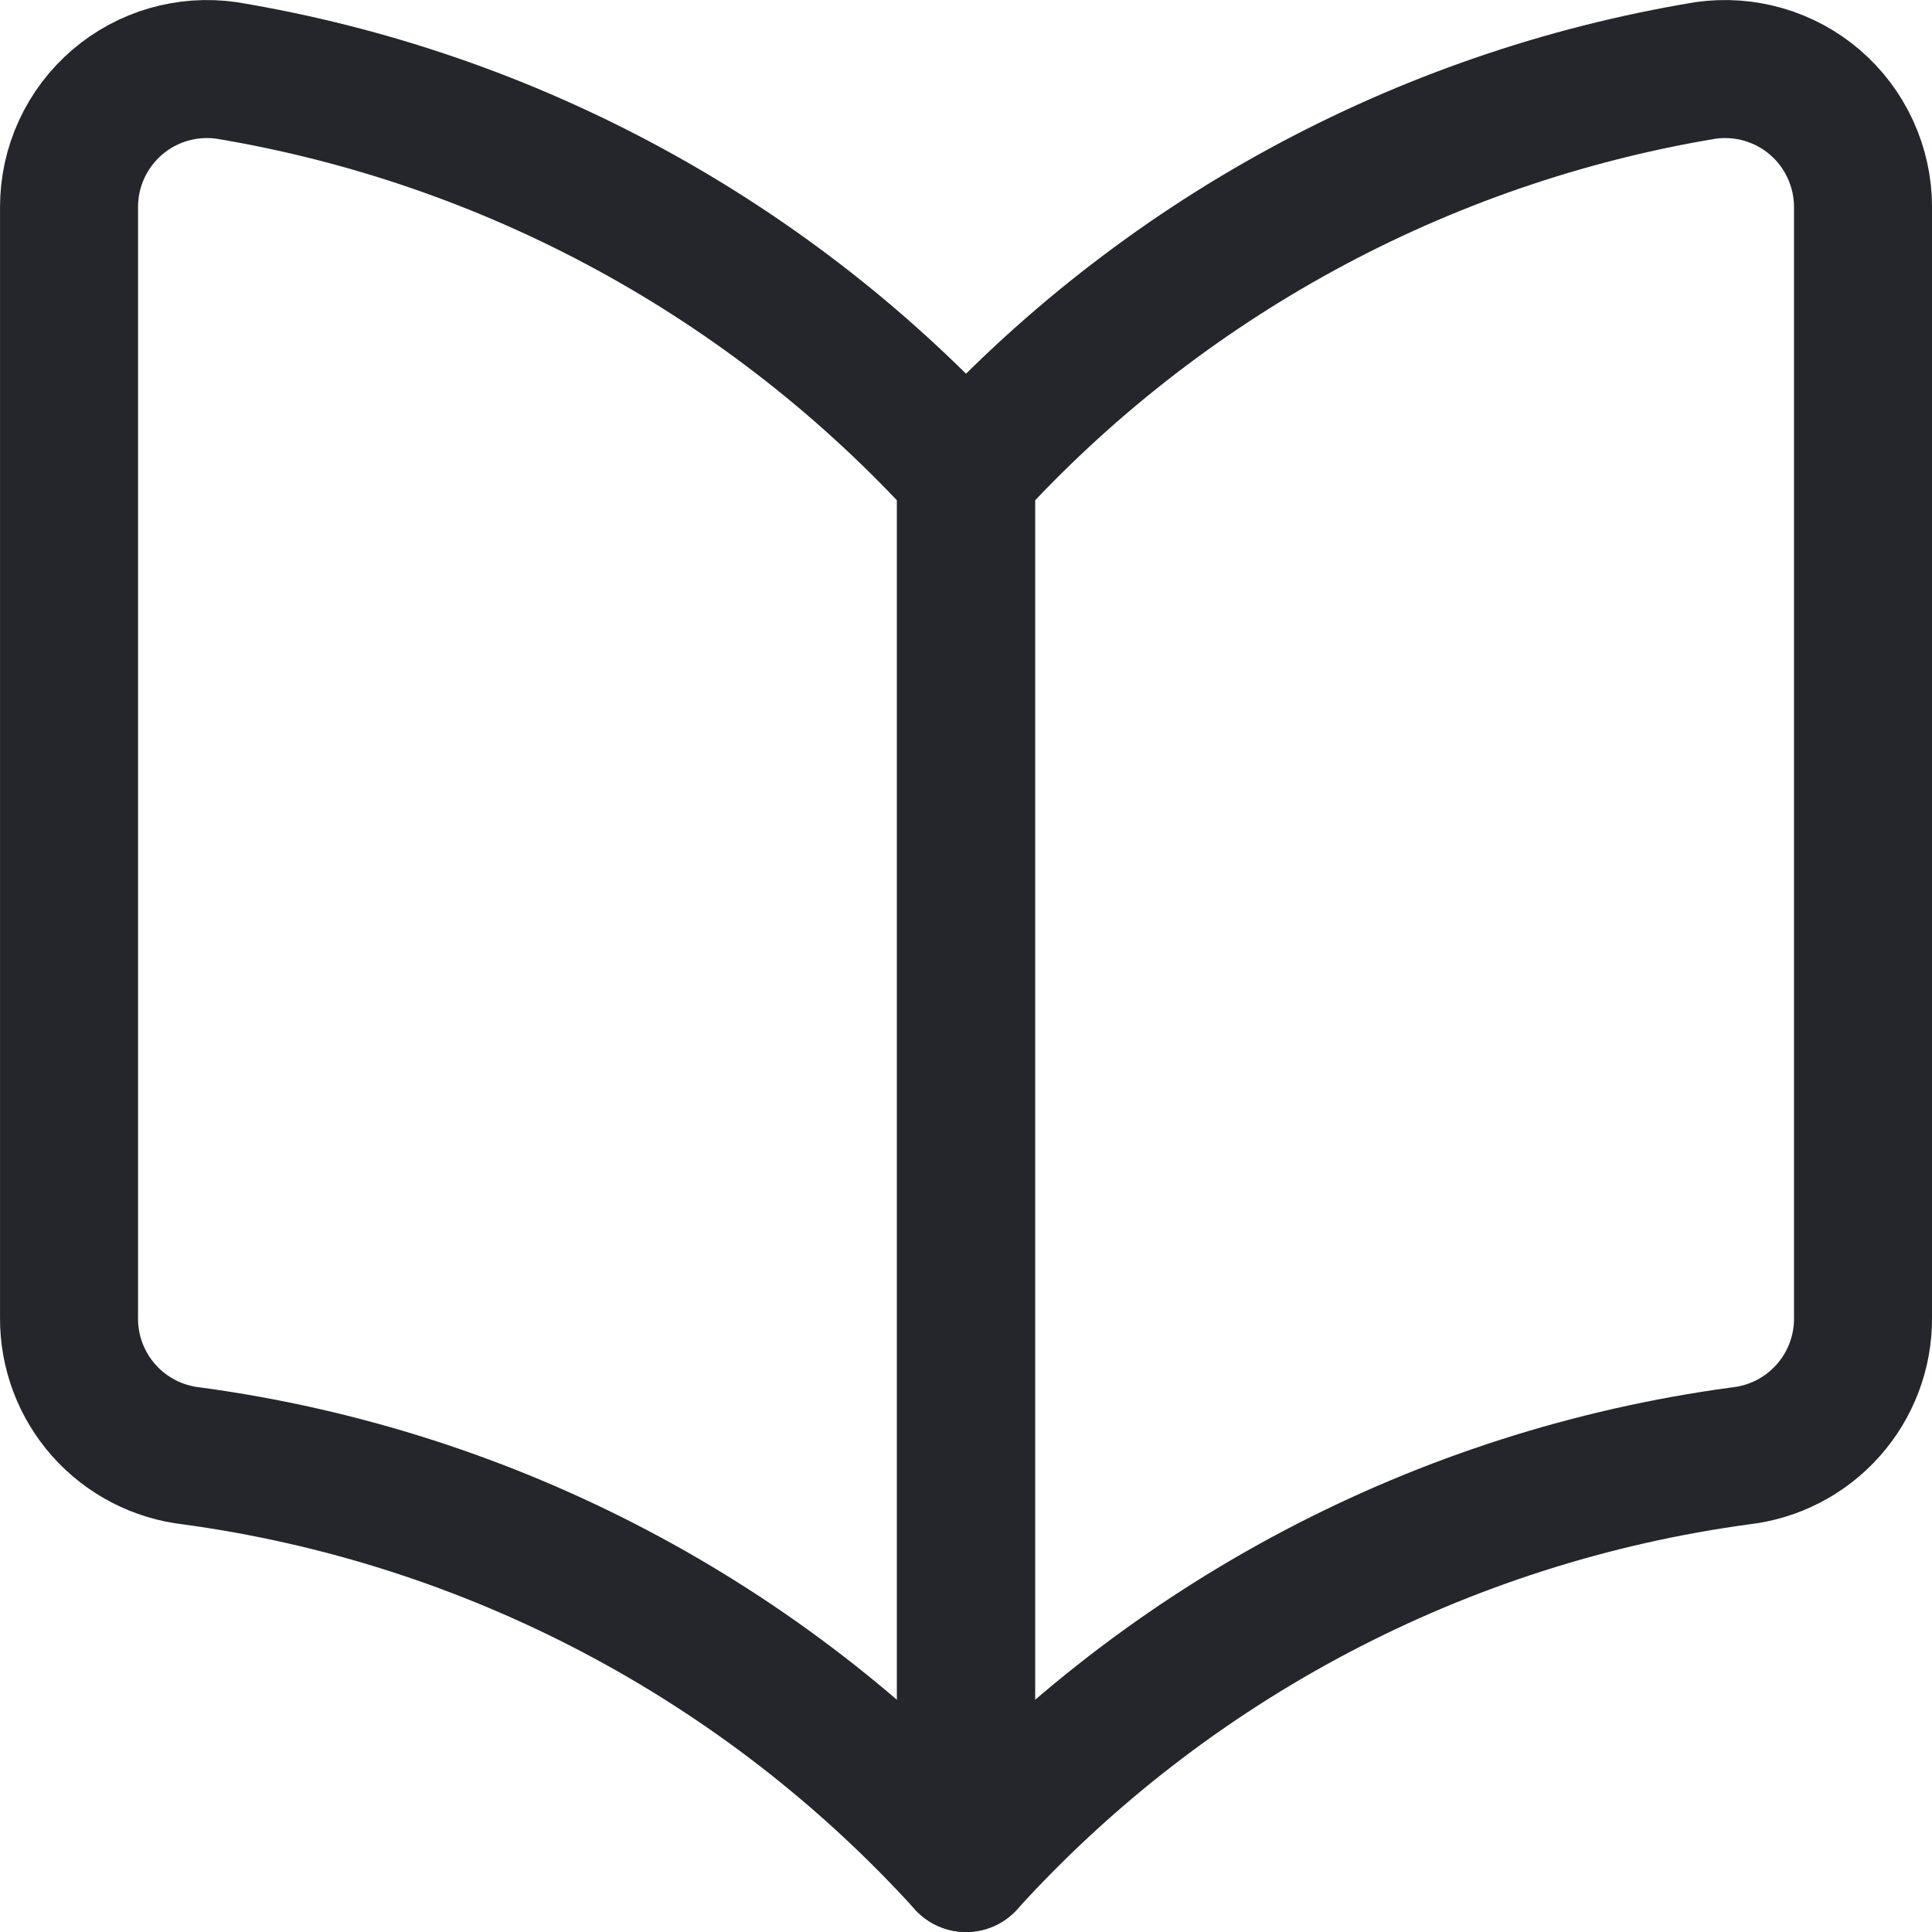
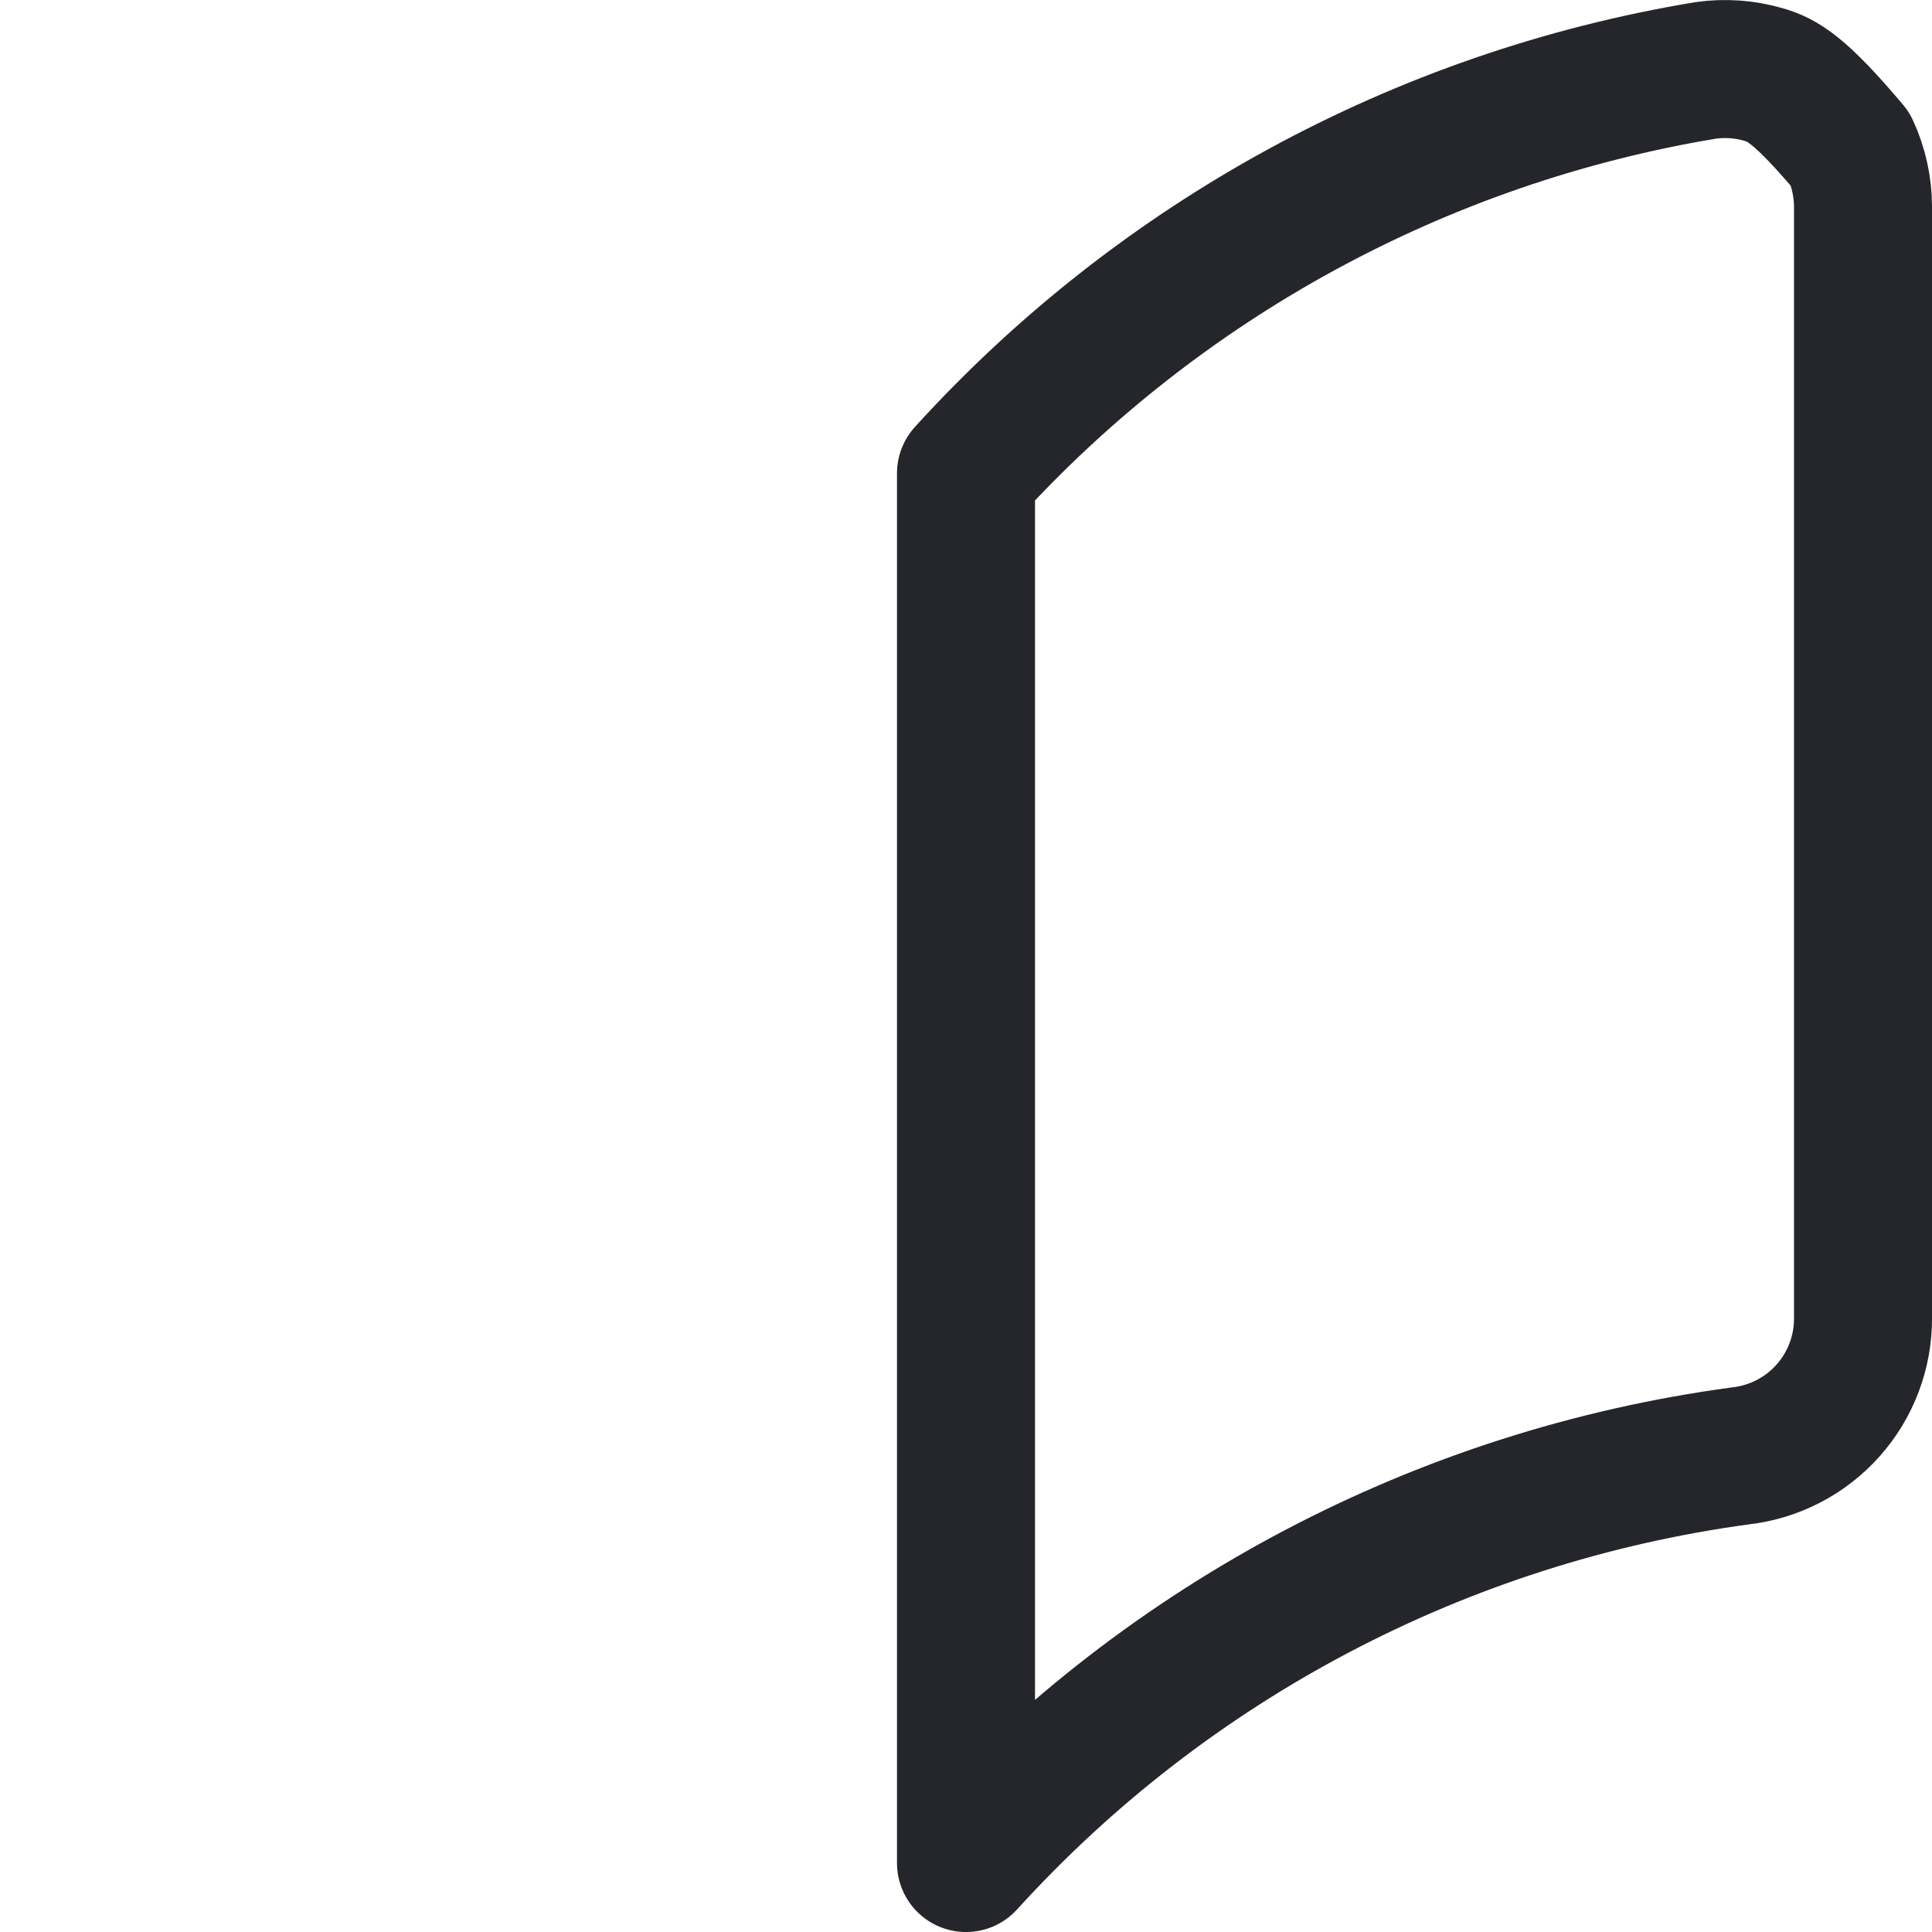
<svg xmlns="http://www.w3.org/2000/svg" width="48" height="48" viewBox="0 0 48 48" fill="none">
-   <path d="M24.001 46.286C18.979 40.757 12.168 37.175 4.766 36.172C3.924 36.078 3.146 35.676 2.582 35.043C2.019 34.41 1.71 33.591 1.715 32.743V5.143C1.715 4.648 1.822 4.158 2.029 3.709C2.236 3.259 2.539 2.859 2.915 2.537C3.285 2.221 3.717 1.987 4.184 1.852C4.651 1.716 5.142 1.681 5.623 1.749C12.701 2.923 19.176 6.451 24.001 11.76V46.286Z" stroke="#25262B" stroke-width="3.429" stroke-linecap="round" stroke-linejoin="round" />
-   <path d="M24 46.286C29.022 40.757 35.833 37.175 43.234 36.172C44.077 36.078 44.855 35.676 45.418 35.043C45.982 34.41 46.291 33.591 46.286 32.743V5.143C46.286 4.648 46.178 4.158 45.971 3.709C45.764 3.259 45.462 2.859 45.086 2.537C44.716 2.221 44.283 1.987 43.816 1.852C43.349 1.716 42.859 1.681 42.377 1.749C35.3 2.923 28.825 6.451 24 11.76V46.286Z" stroke="#25262B" stroke-width="3.429" stroke-linecap="round" stroke-linejoin="round" />
+   <path d="M24 46.286C29.022 40.757 35.833 37.175 43.234 36.172C44.077 36.078 44.855 35.676 45.418 35.043C45.982 34.41 46.291 33.591 46.286 32.743V5.143C46.286 4.648 46.178 4.158 45.971 3.709C44.716 2.221 44.283 1.987 43.816 1.852C43.349 1.716 42.859 1.681 42.377 1.749C35.3 2.923 28.825 6.451 24 11.76V46.286Z" stroke="#25262B" stroke-width="3.429" stroke-linecap="round" stroke-linejoin="round" />
</svg>